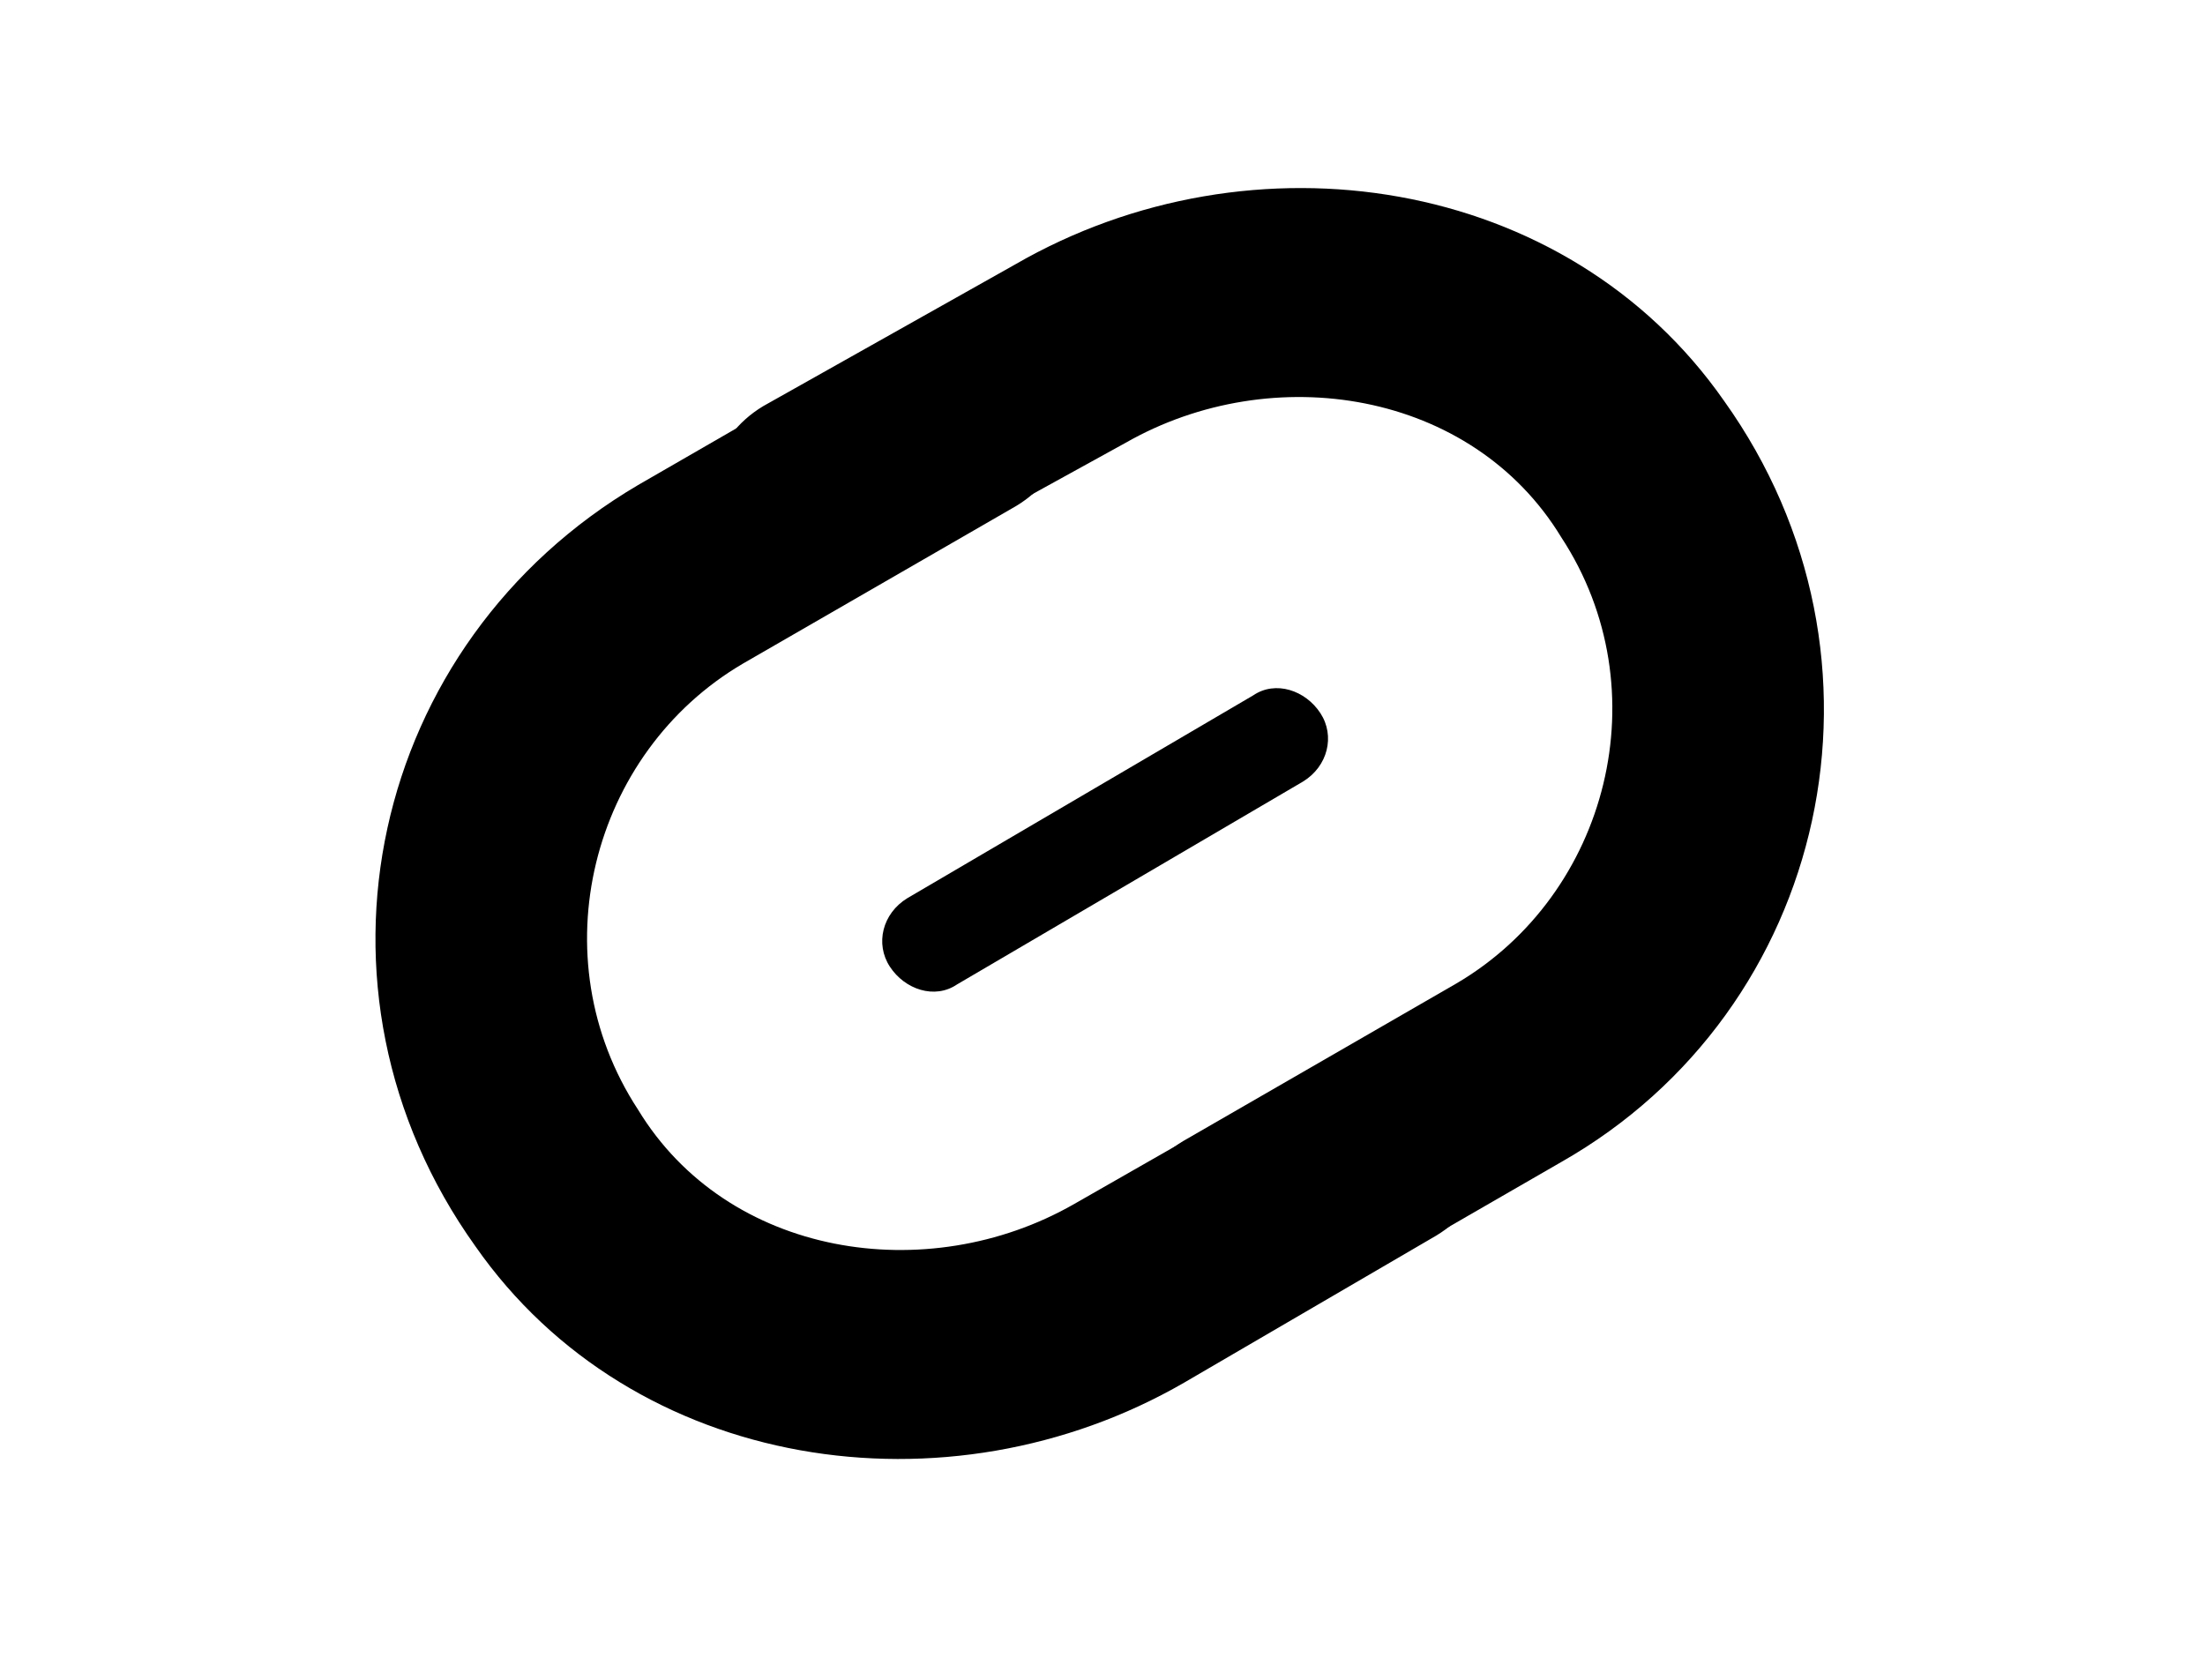
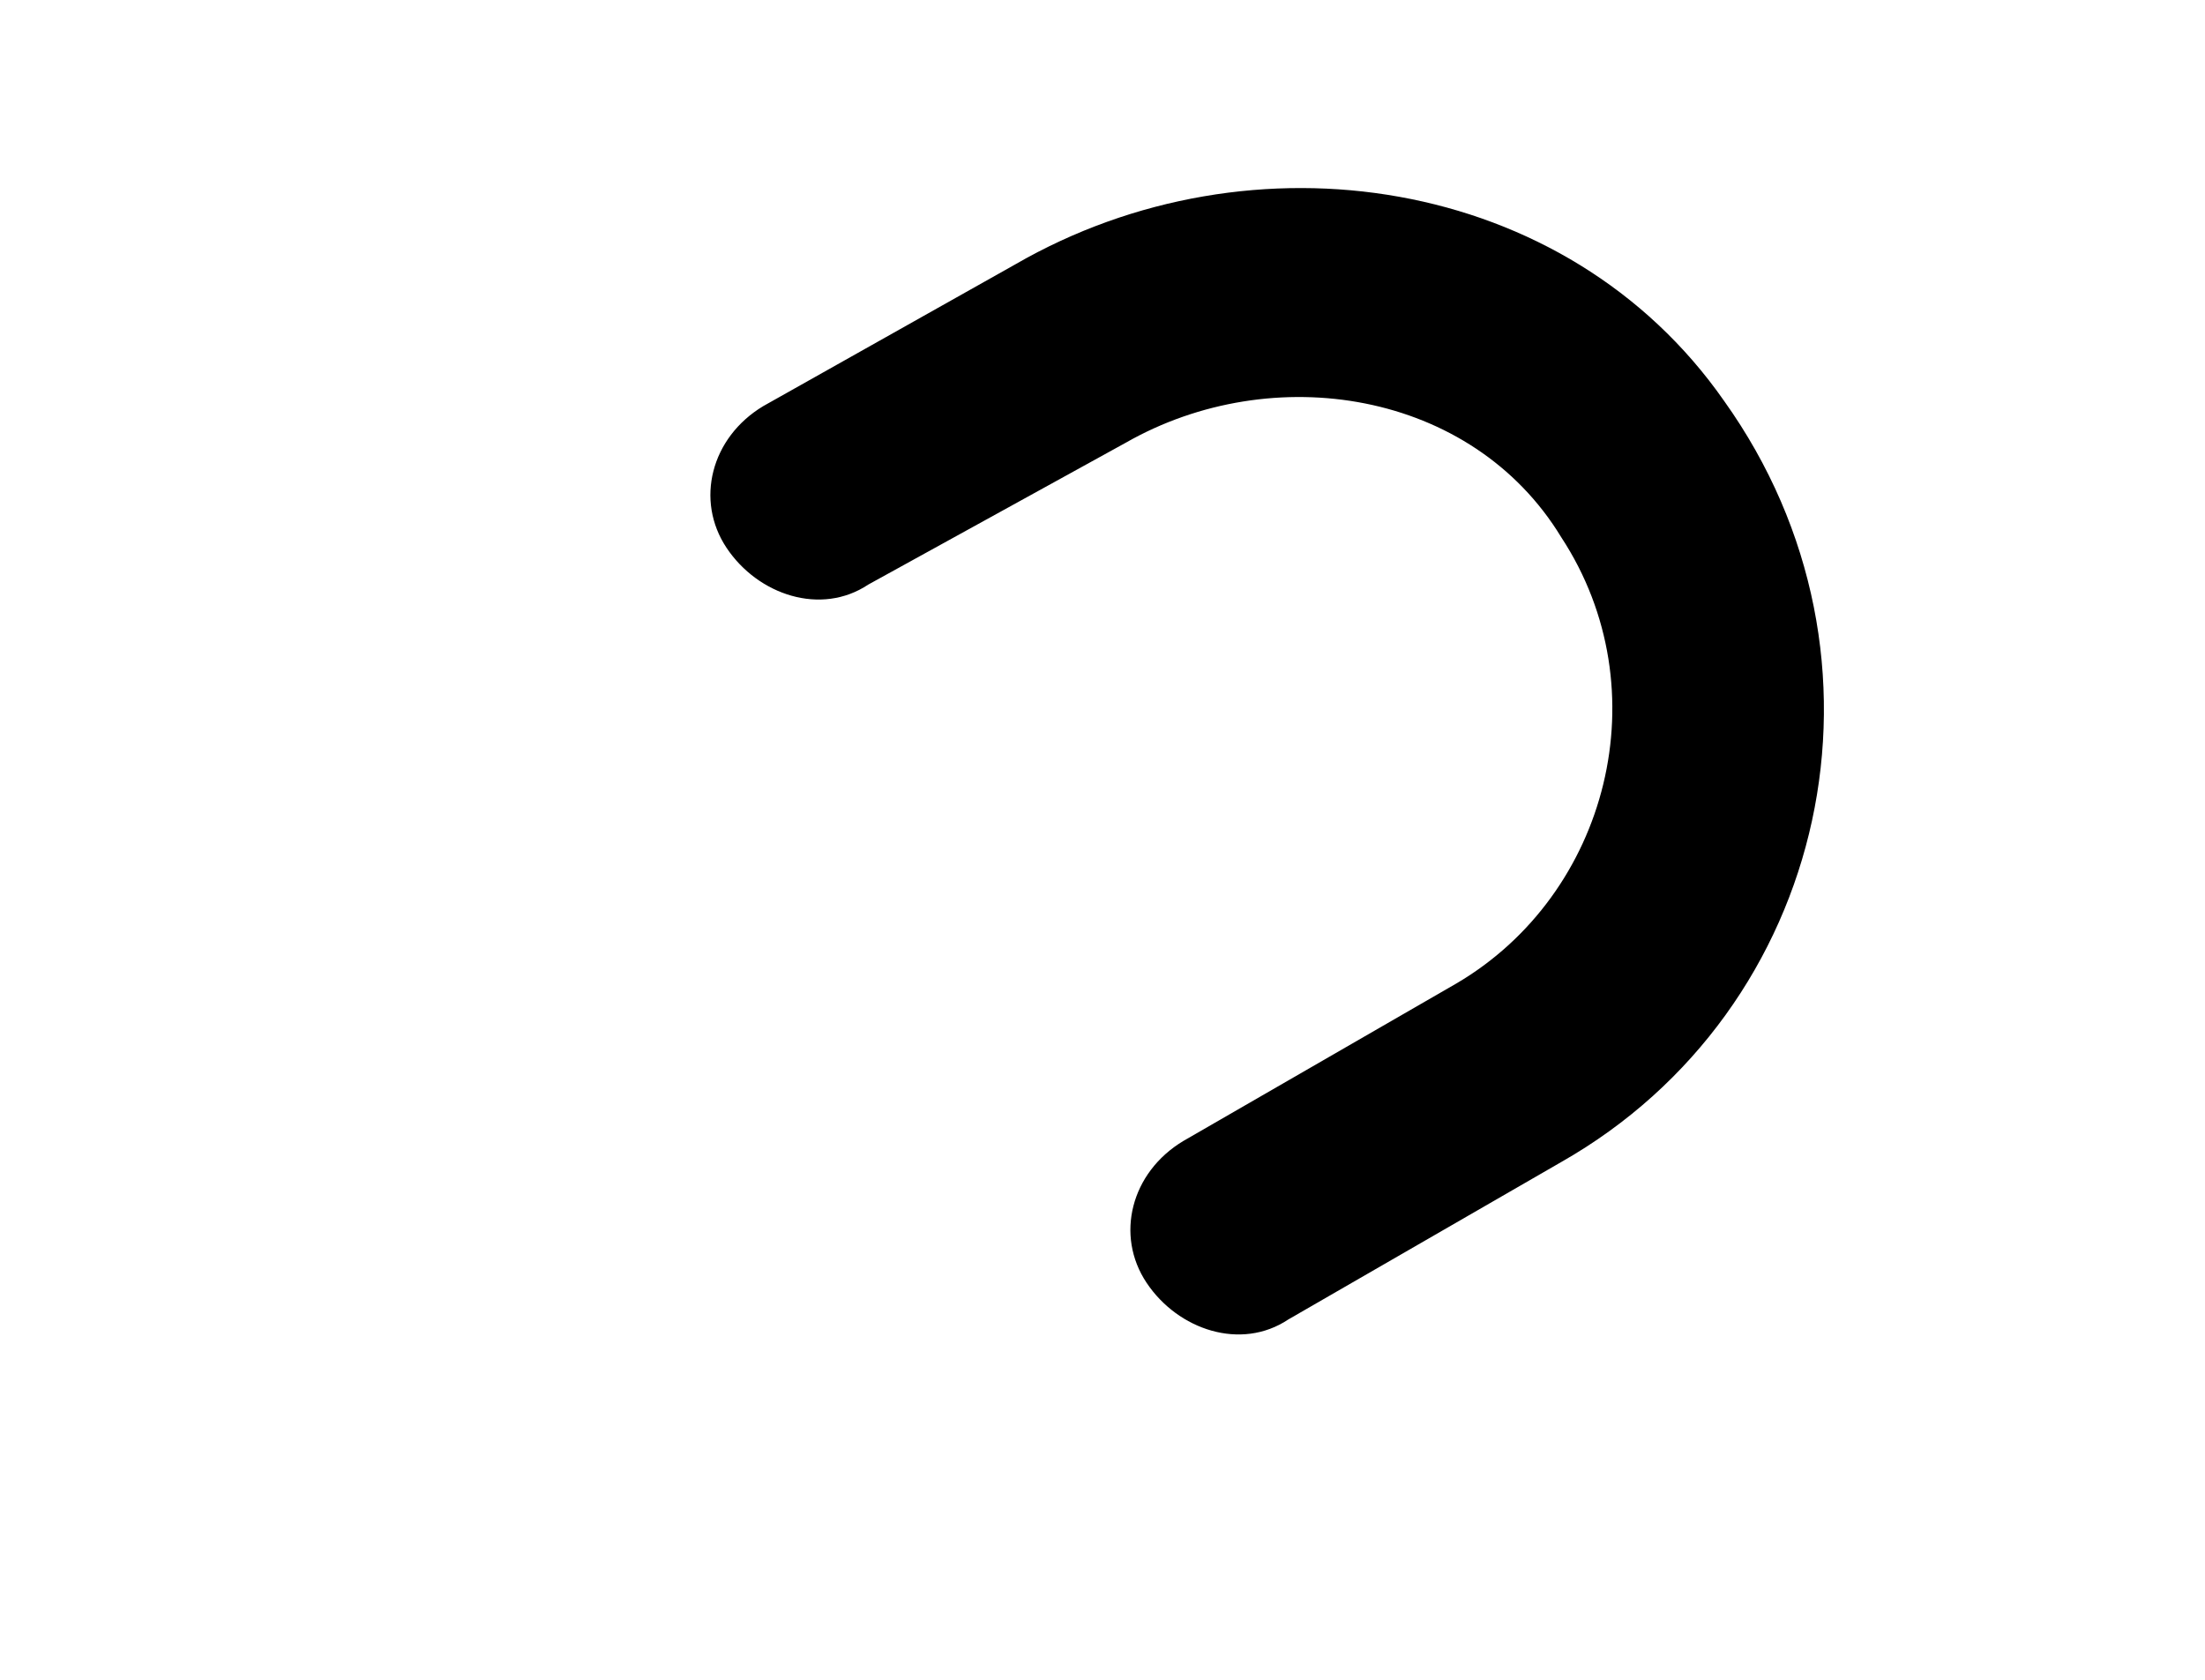
<svg xmlns="http://www.w3.org/2000/svg" id="eStbf2Nh0531" viewBox="0 0 42 32" shape-rendering="geometricPrecision" text-rendering="geometricPrecision">
  <style>
#eStbf2Nh0532_ts {animation: eStbf2Nh0532_ts__ts 3000ms linear infinite normal forwards}@keyframes eStbf2Nh0532_ts__ts { 0% {transform: translate(21.05px,16px) scale(0.474,0.483);animation-timing-function: cubic-bezier(0.42,0,0.58,1)} 16.667% {transform: translate(21.05px,16px) scale(1,1);animation-timing-function: cubic-bezier(0.42,0,0.58,1)} 83.333% {transform: translate(21.05px,16px) scale(1,1);animation-timing-function: cubic-bezier(0.42,0,0.58,1)} 100% {transform: translate(21.05px,16px) scale(0.474,0.483)}} #eStbf2Nh0533_to {animation: eStbf2Nh0533_to__to 3000ms linear infinite normal forwards}@keyframes eStbf2Nh0533_to__to { 0% {transform: translate(17.757px,16.874px);animation-timing-function: cubic-bezier(0.42,0,0.58,1)} 16.667% {transform: translate(11.203px,20.934px);animation-timing-function: cubic-bezier(0.42,0,0.58,1)} 83.333% {transform: translate(11.203px,20.934px);animation-timing-function: cubic-bezier(0.42,0,0.58,1)} 100% {transform: translate(17.757px,16.874px)}} #eStbf2Nh0534_to {animation: eStbf2Nh0534_to__to 3000ms linear infinite normal forwards}@keyframes eStbf2Nh0534_to__to { 0% {transform: translate(24.136px,14.502px);animation-timing-function: cubic-bezier(0.42,0,0.58,1)} 16.667% {transform: translate(29.008px,12.066px);animation-timing-function: cubic-bezier(0.42,0,0.58,1)} 83.333% {transform: translate(29.008px,12.066px);animation-timing-function: cubic-bezier(0.42,0,0.58,1)} 100% {transform: translate(24.136px,14.502px)}}
</style>
  <g id="eStbf2Nh0532_ts" transform="translate(21.05,16) scale(0.474,0.483)">
-     <path d="M13.1,18.3c-1,.6-1.3,1.8-.7,2.7s1.8,1.3,2.7.7l13.9-8c1-.6,1.3-1.8.7-2.7s-1.8-1.3-2.7-.7l-13.9,8Z" transform="translate(-21.05,-16)" stroke-width="2" />
-   </g>
+     </g>
  <g id="eStbf2Nh0533_to" transform="translate(17.757,16.874)">
-     <path d="M5.6,13.3c-5.1,3-6.6,9.6-3.1,14.5c3,4.3,9,5.2,13.5,2.6l4.8-2.8c1-.6,1.3-1.8.7-2.7s-1.8-1.3-2.7-.7L13.9,27c-2.8,1.6-6.6,1-8.3-1.8-1.9-2.9-.9-6.8,2-8.5l5.2-3c1-.6,1.3-1.8.7-2.7s-1.8-1.3-2.7-.7l-5.2,3Z" transform="translate(-11.203,-20.934)" />
-   </g>
+     </g>
  <g id="eStbf2Nh0534_to" transform="translate(24.136,14.502)">
    <path d="M21.2,4.3c-1,.6-1.3,1.8-.7,2.7s1.8,1.3,2.7.7L28.1,5c2.8-1.6,6.6-1,8.3,1.8c1.9,2.9.9,6.8-2,8.5l-5.2,3c-1,.6-1.3,1.8-.7,2.7s1.8,1.3,2.7.7l5.2-3c5.1-2.9,6.6-9.6,3.1-14.5-3-4.3-9-5.2-13.5-2.6L21.2,4.3Z" transform="translate(-30.797,-11.066)" />
  </g>
</svg>